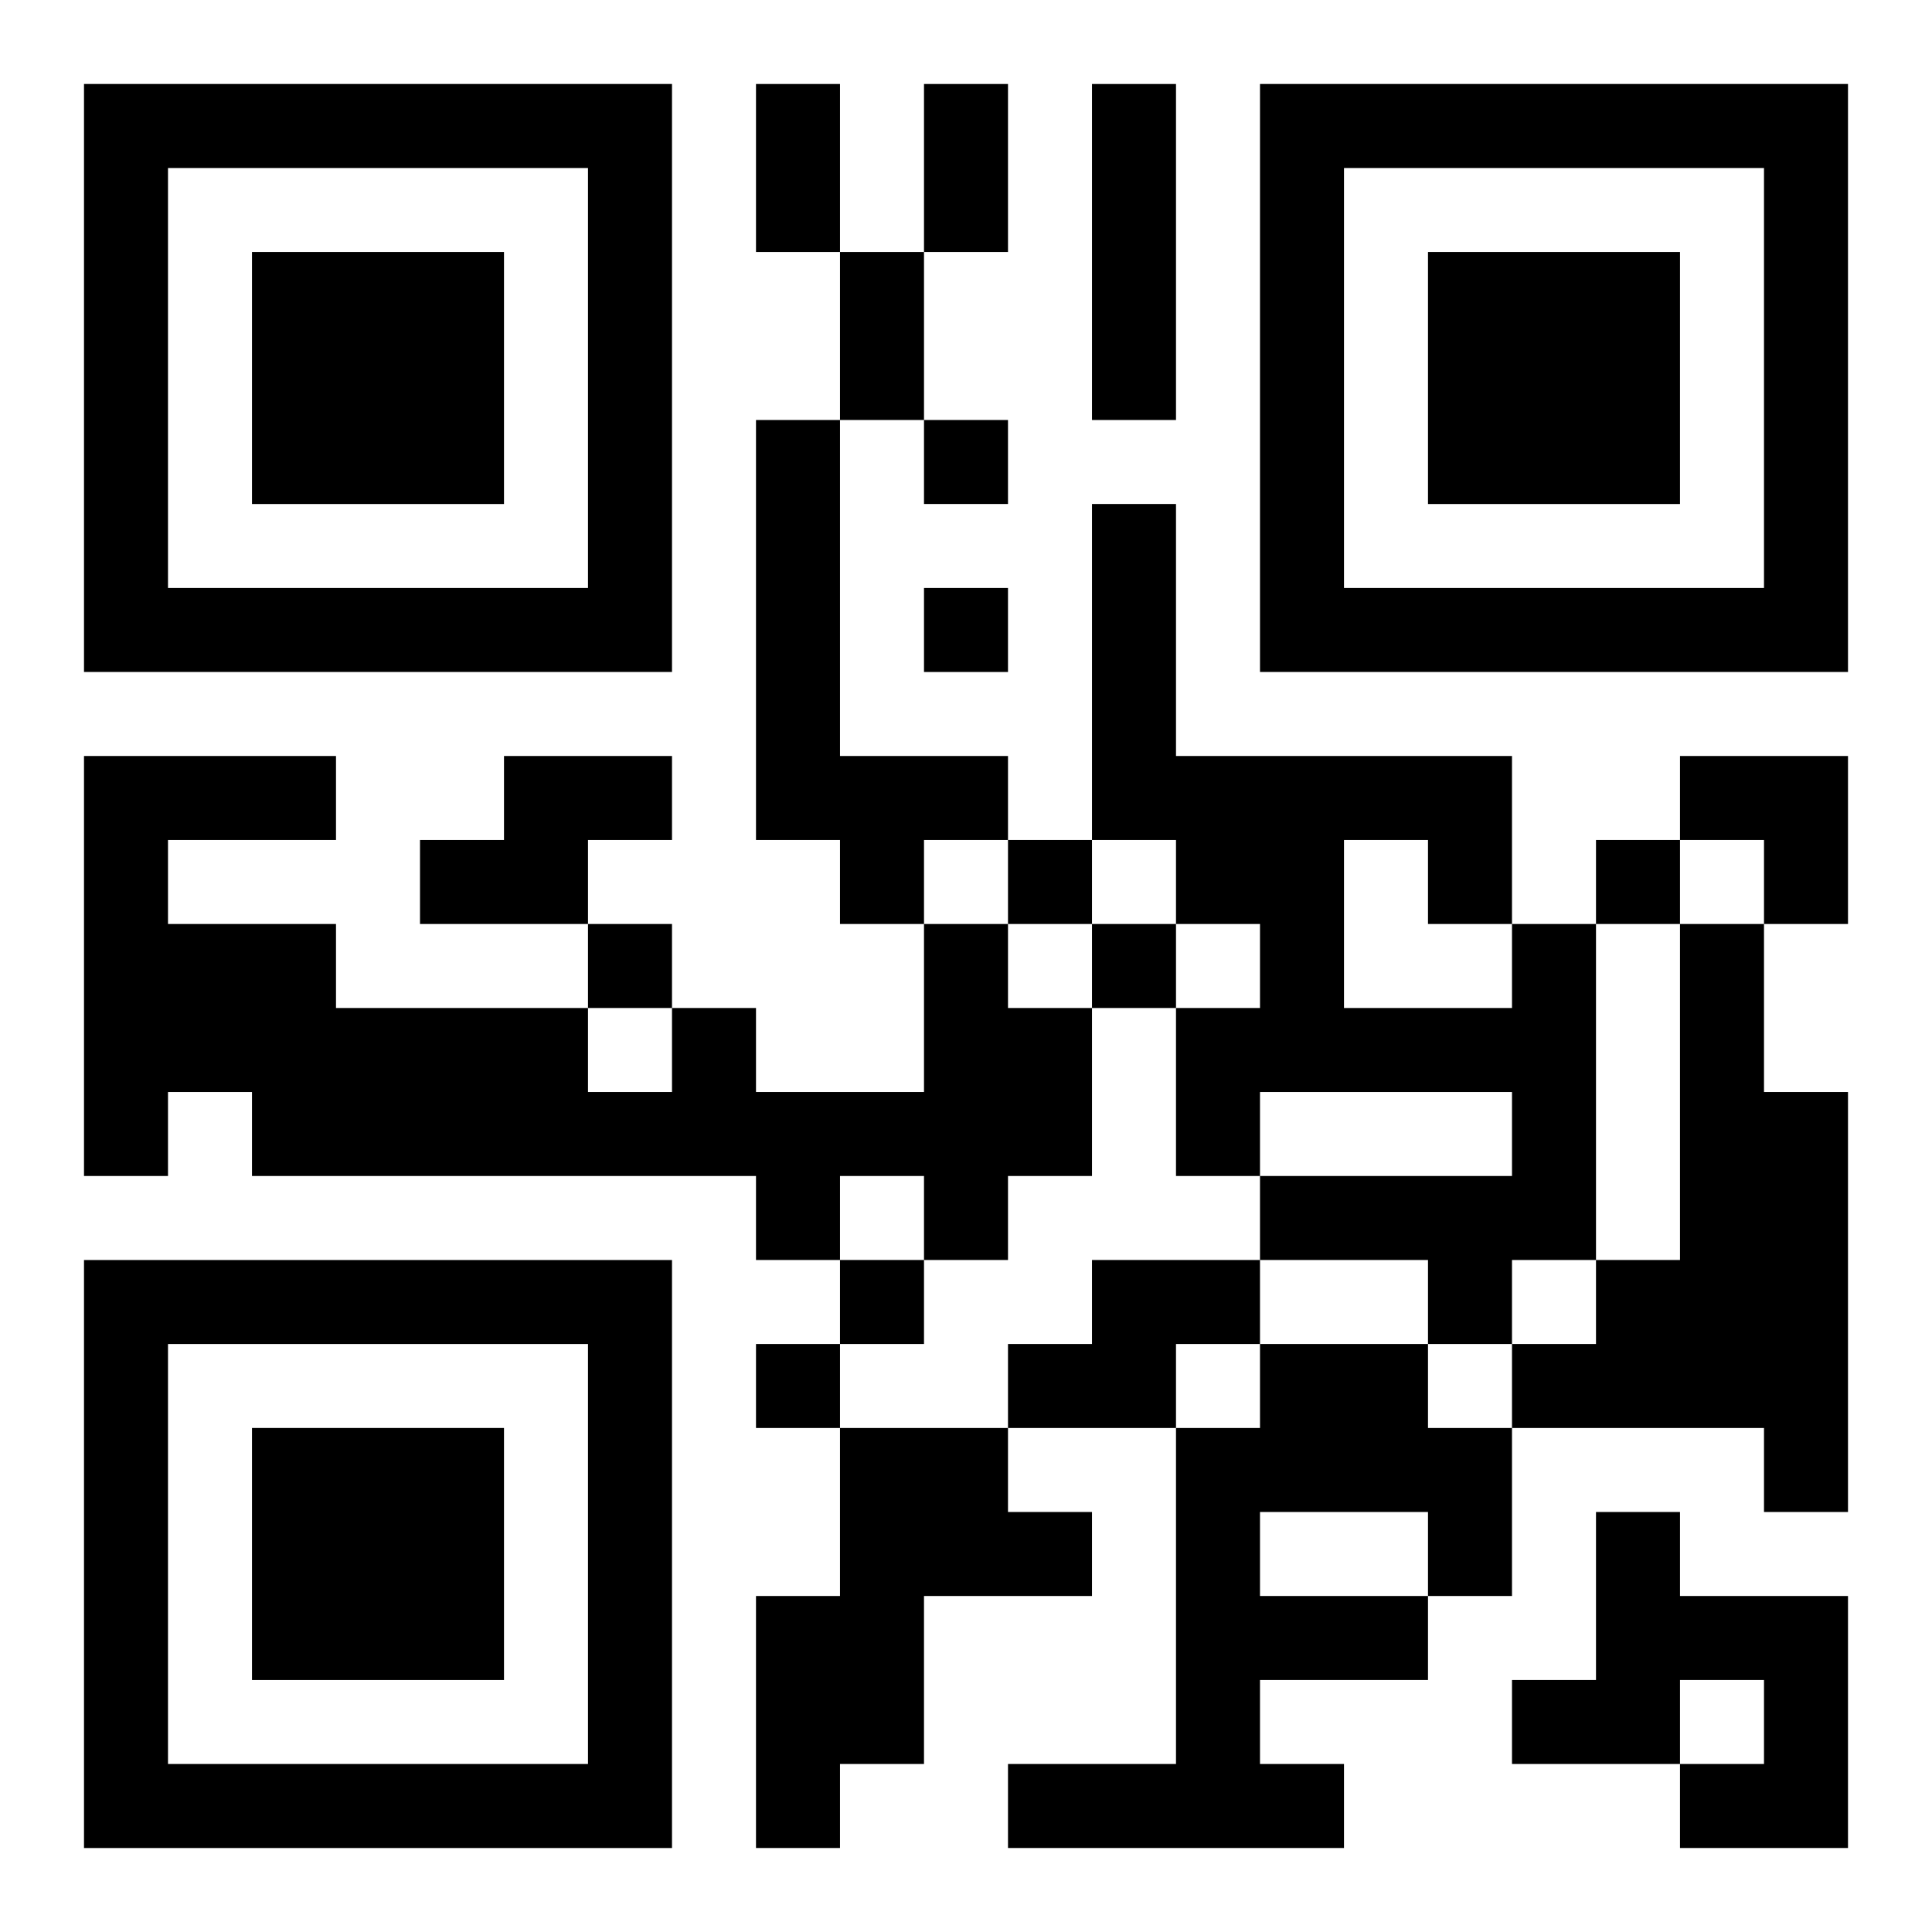
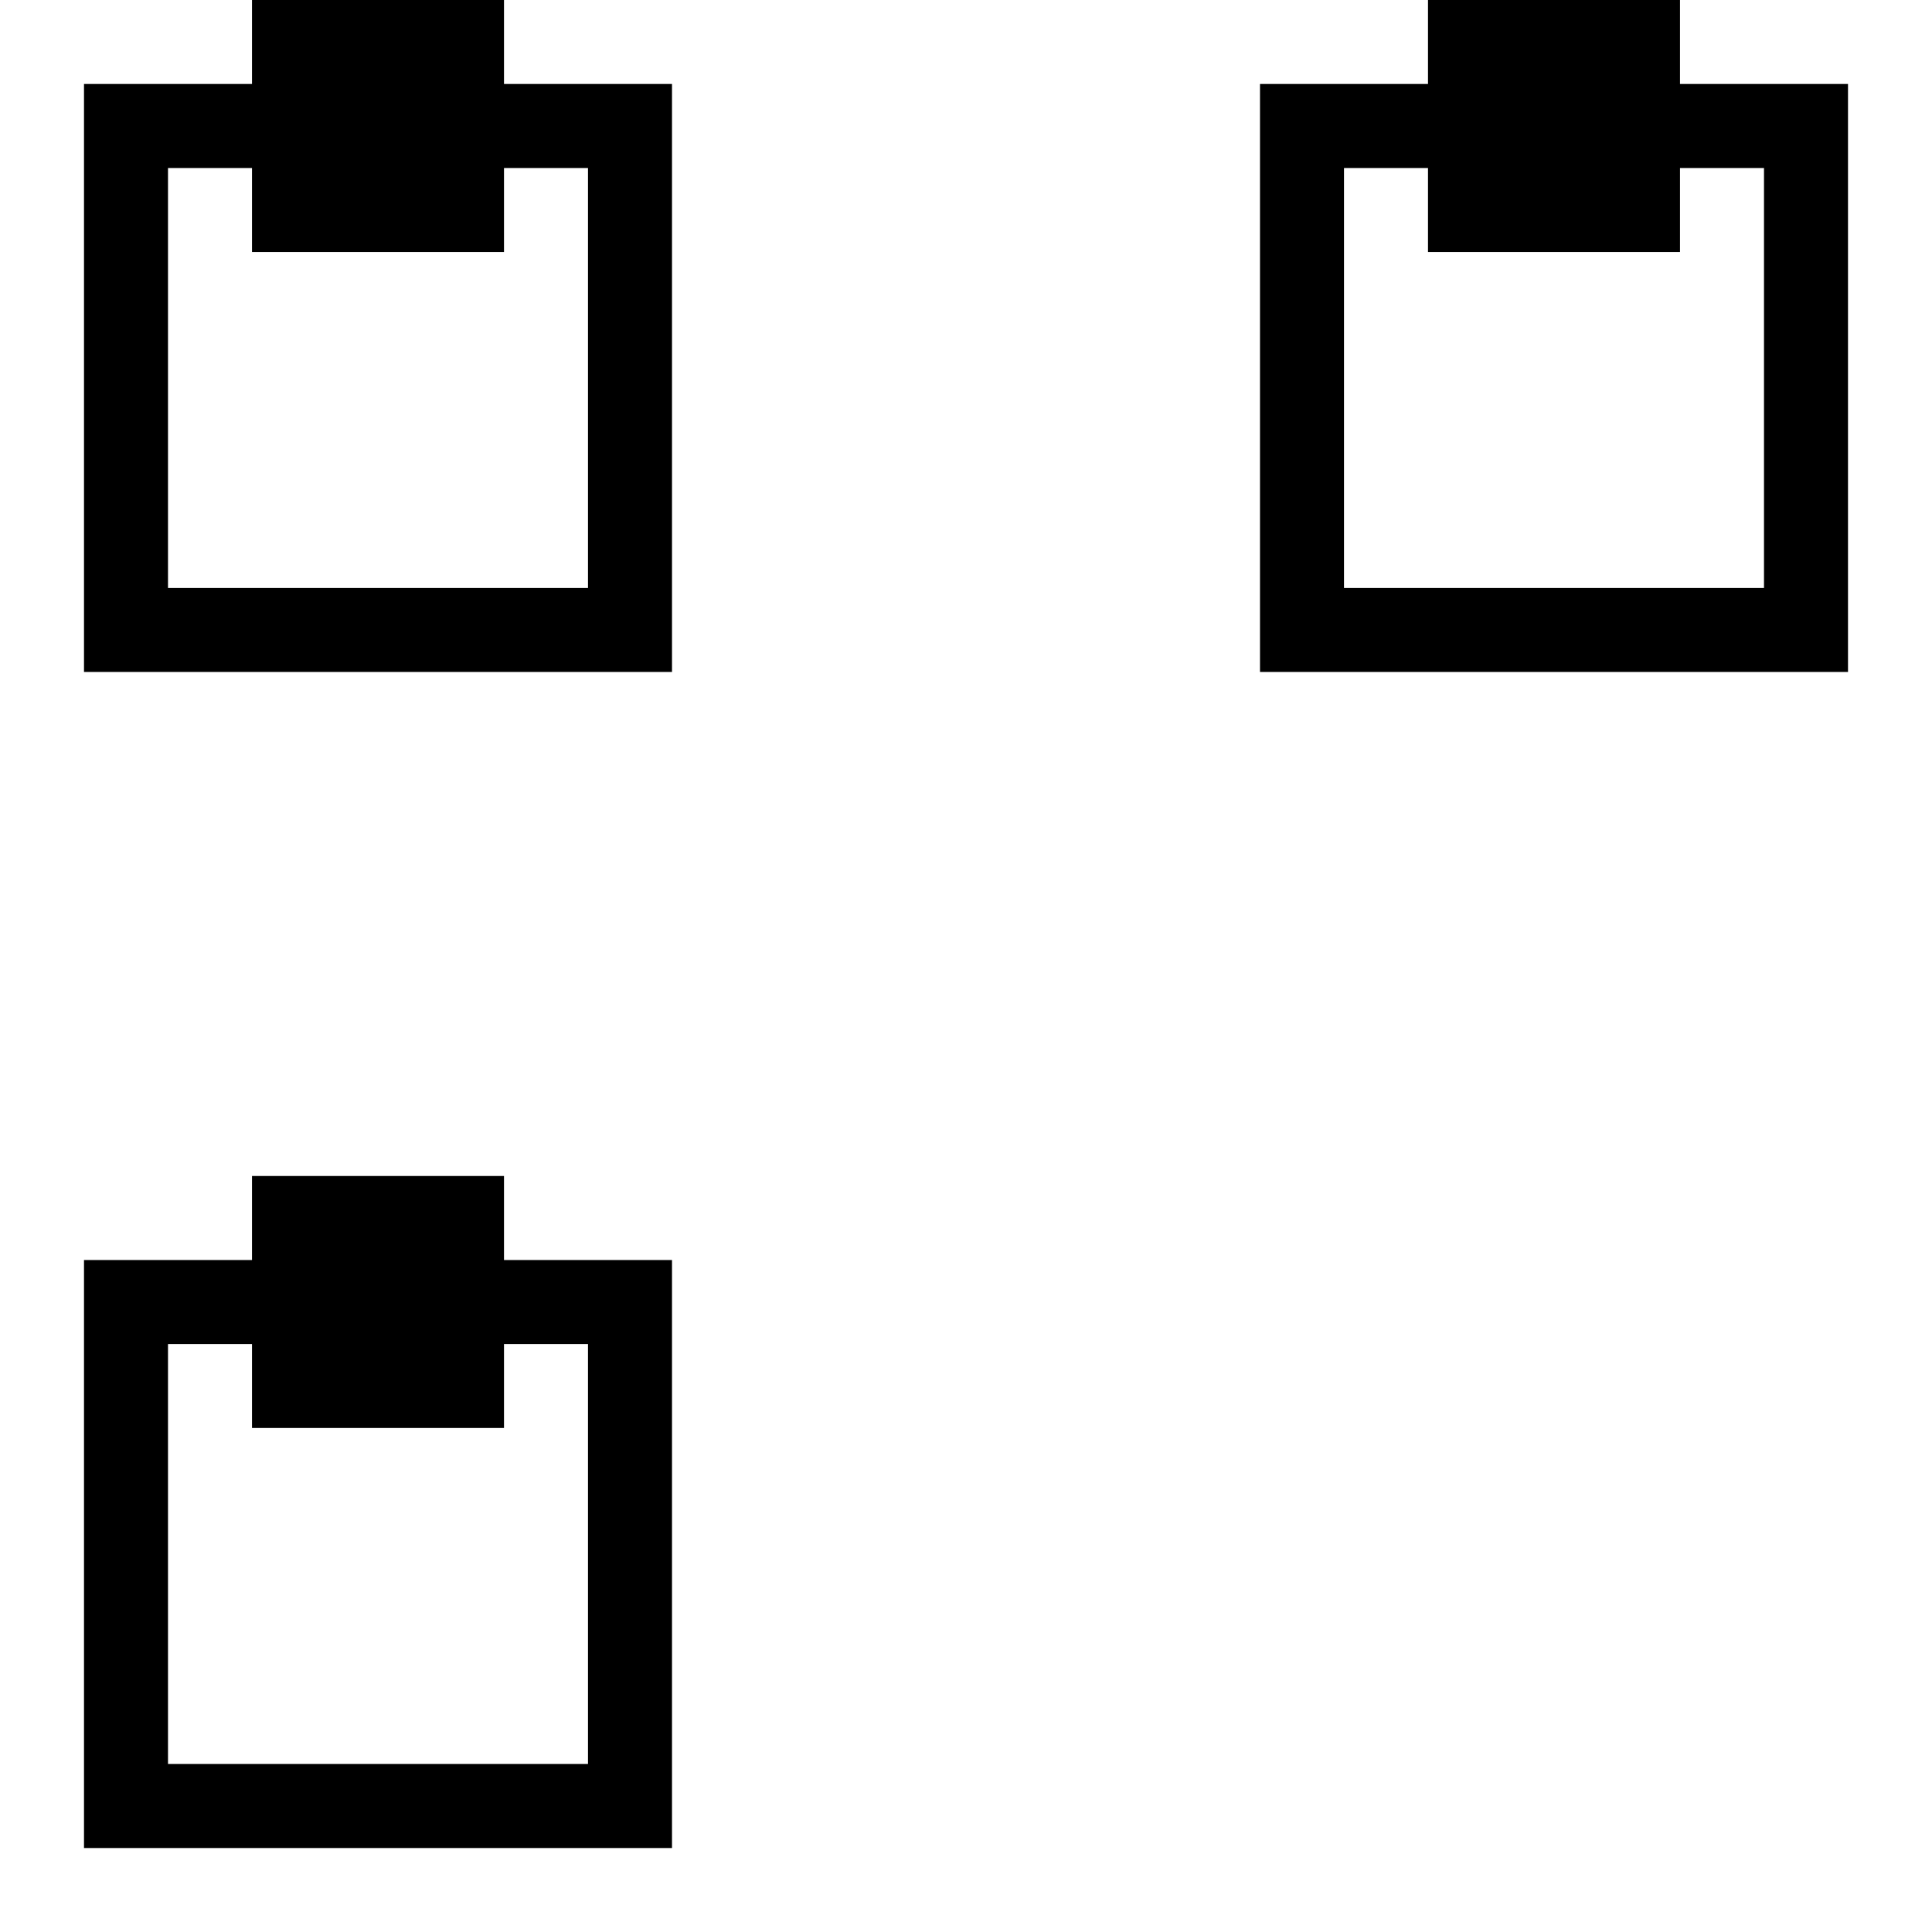
<svg xmlns="http://www.w3.org/2000/svg" xmlns:xlink="http://www.w3.org/1999/xlink" width="250" height="250" baseProfile="full" version="1.1" viewBox="-1 -1 23 23">
  <symbol id="a">
-     <path d="m0 7v7h7v-7h-7zm1 1h5v5h-5v-5zm1 1v3h3v-3h-3z" />
+     <path d="m0 7v7h7v-7h-7zm1 1h5v5h-5v-5zm1 1h3v-3h-3z" />
  </symbol>
  <use y="-7" xlink:href="#a" />
  <use y="7" xlink:href="#a" />
  <use x="14" y="-7" xlink:href="#a" />
-   <path d="m12 0h1v4h-1v-4m-4 4h1v4h2v1h-1v1h-1v-1h-1v-5m-3 4h2v1h-1v1h-2v-1h1v-1m5 2h1v1h1v2h-1v1h-1v-1h-1v1h-1v-1h-6v-1h-1v1h-1v-5h3v1h-2v1h2v1h3v1h1v-1h1v1h2v-2m7 0h1v4h-1v1h-1v-1h-2v-1h3v-1h-3v1h-1v-2h1v-1h-1v-1h-1v-4h1v3h4v2m-2-1v2h2v-1h-1v-1h-1m4 1h1v2h1v5h-1v-1h-3v-1h1v-1h1v-4m-7 4h2v1h-1v1h-2v-1h1v-1m2 1h2v1h1v2h-1v1h-2v1h1v1h-4v-1h2v-4h1v-1m0 2v1h2v-1h-2m-5-1h2v1h1v1h-2v2h-1v1h-1v-3h1v-2m9 1h1v1h2v3h-2v-1h1v-1h-1v1h-2v-1h1v-2m-8-13v1h1v-1h-1m0 2v1h1v-1h-1m1 3v1h1v-1h-1m7 0v1h1v-1h-1m-12 1v1h1v-1h-1m6 0v1h1v-1h-1m-3 4v1h1v-1h-1m-1 1v1h1v-1h-1m0-15h1v2h-1v-2m2 0h1v2h-1v-2m-1 2h1v2h-1v-2m10 6h2v2h-1v-1h-1z" />
</svg>